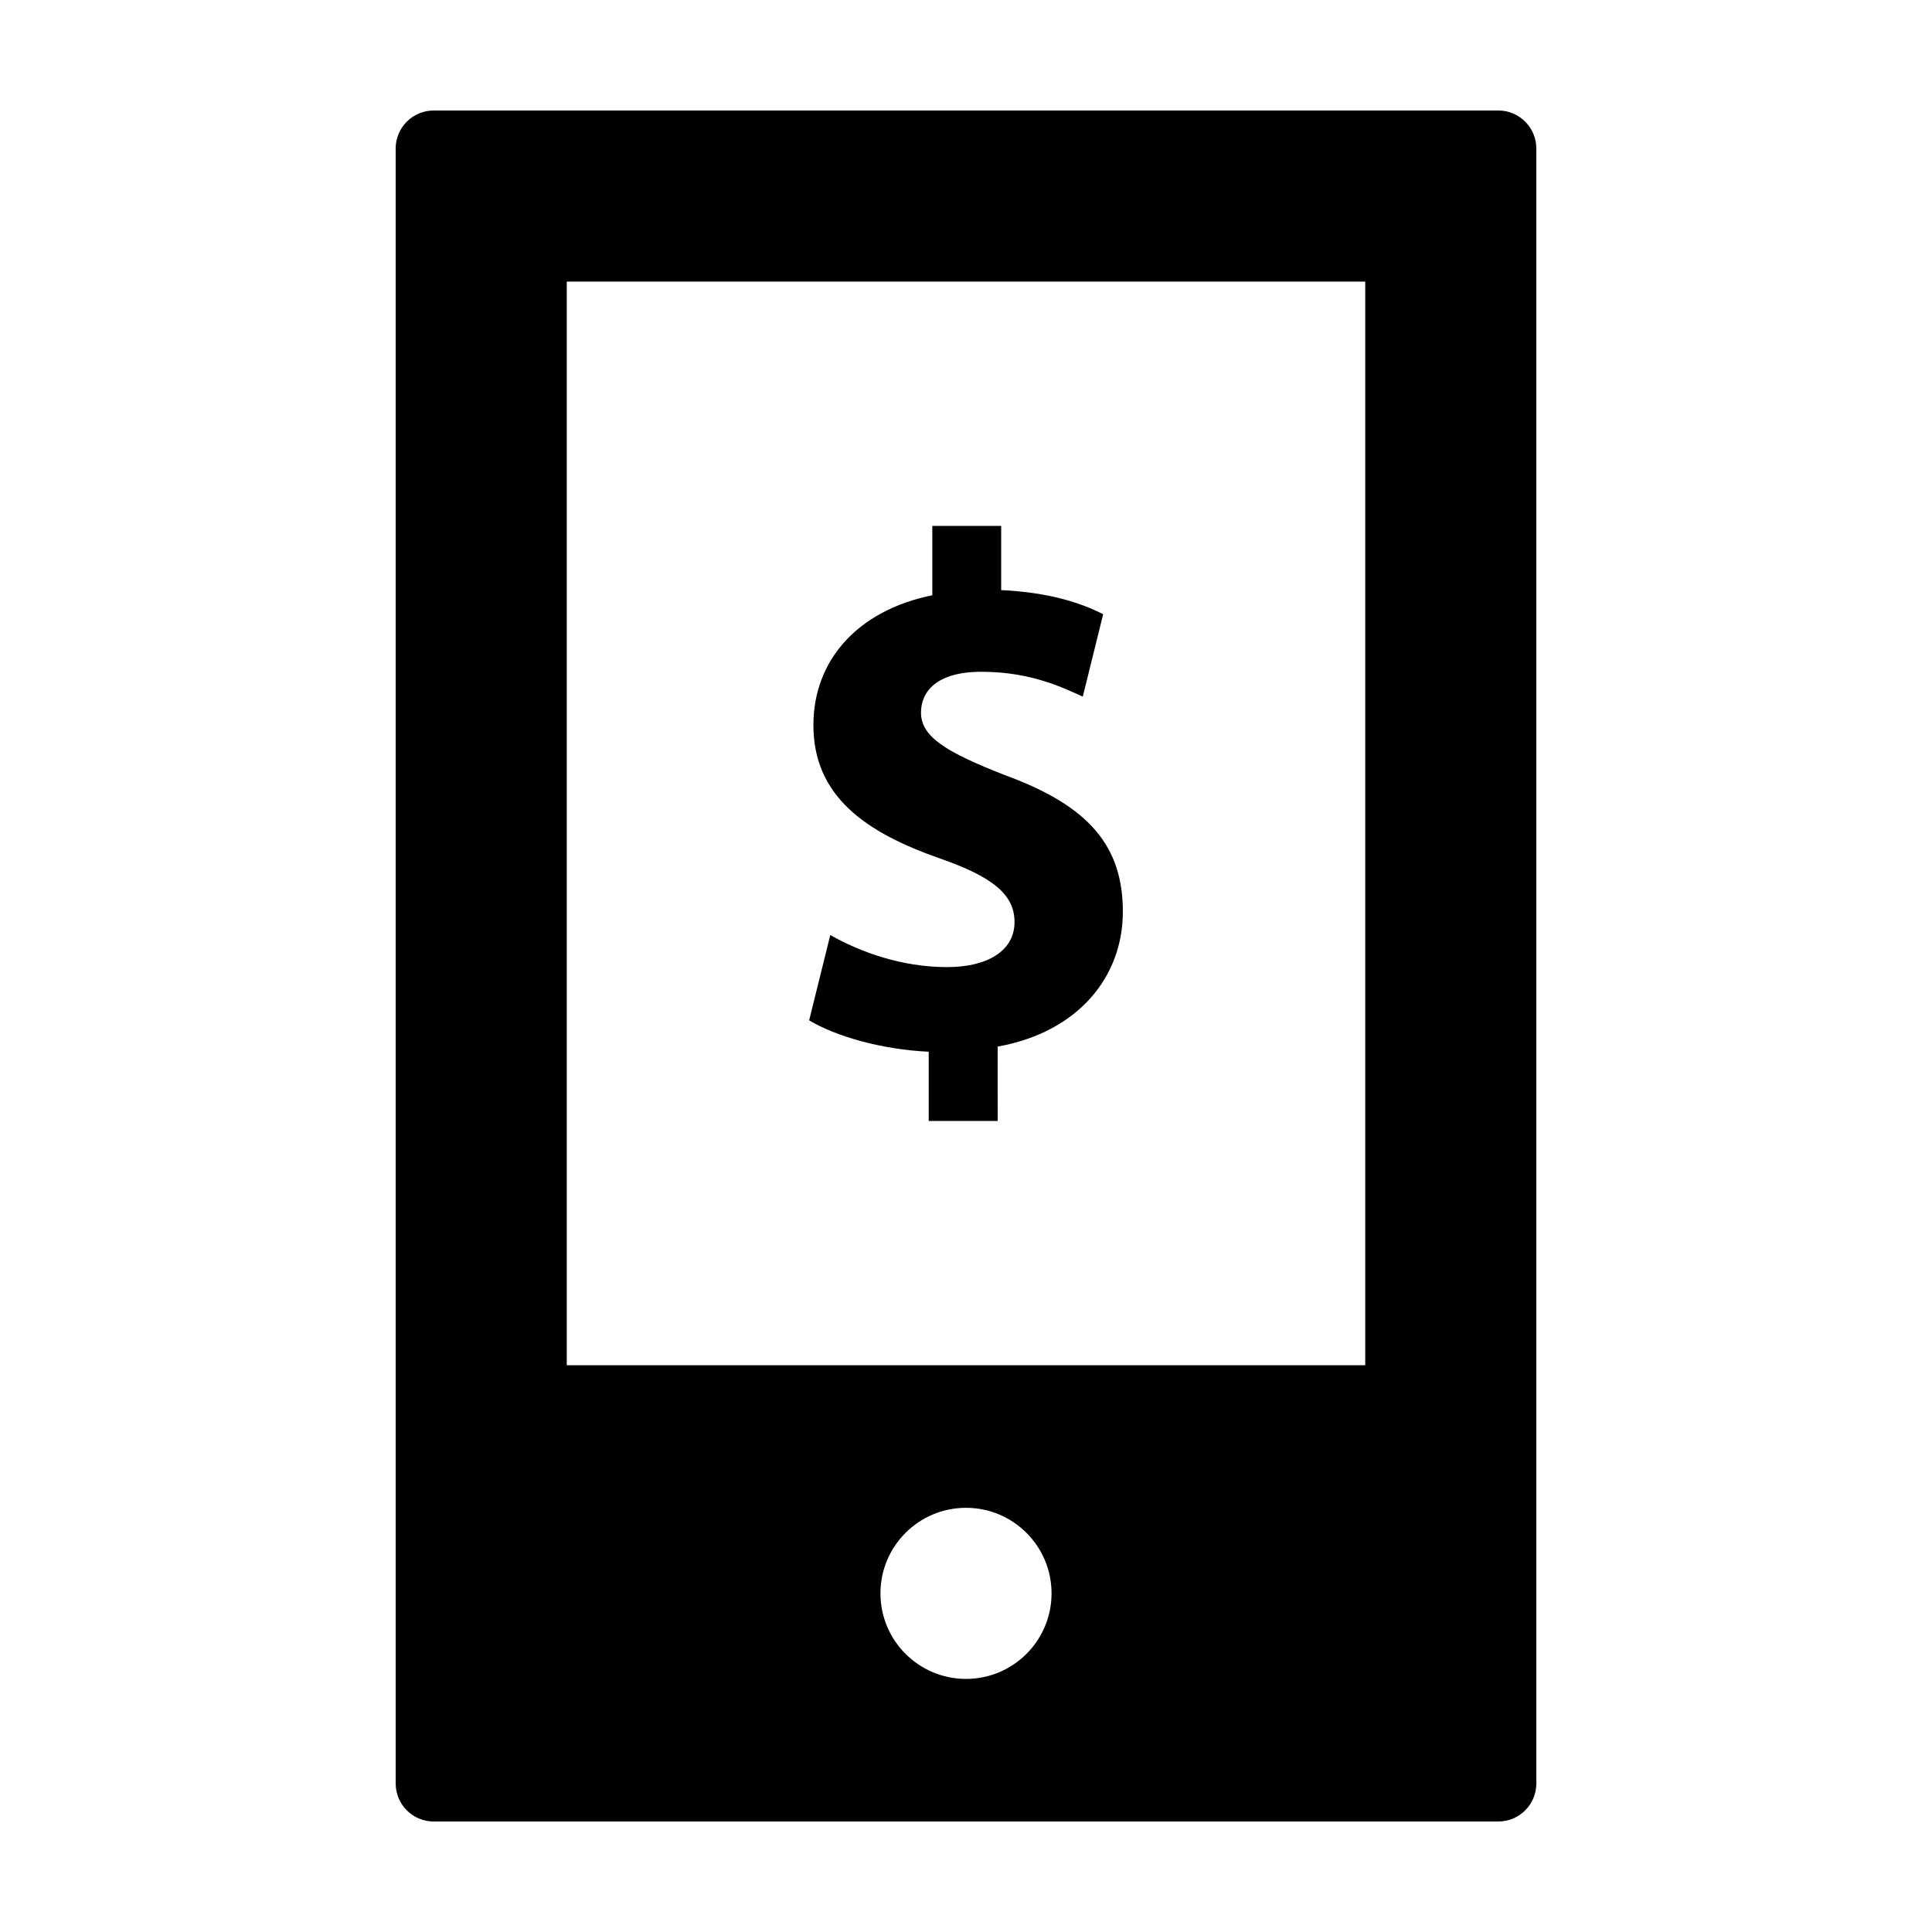
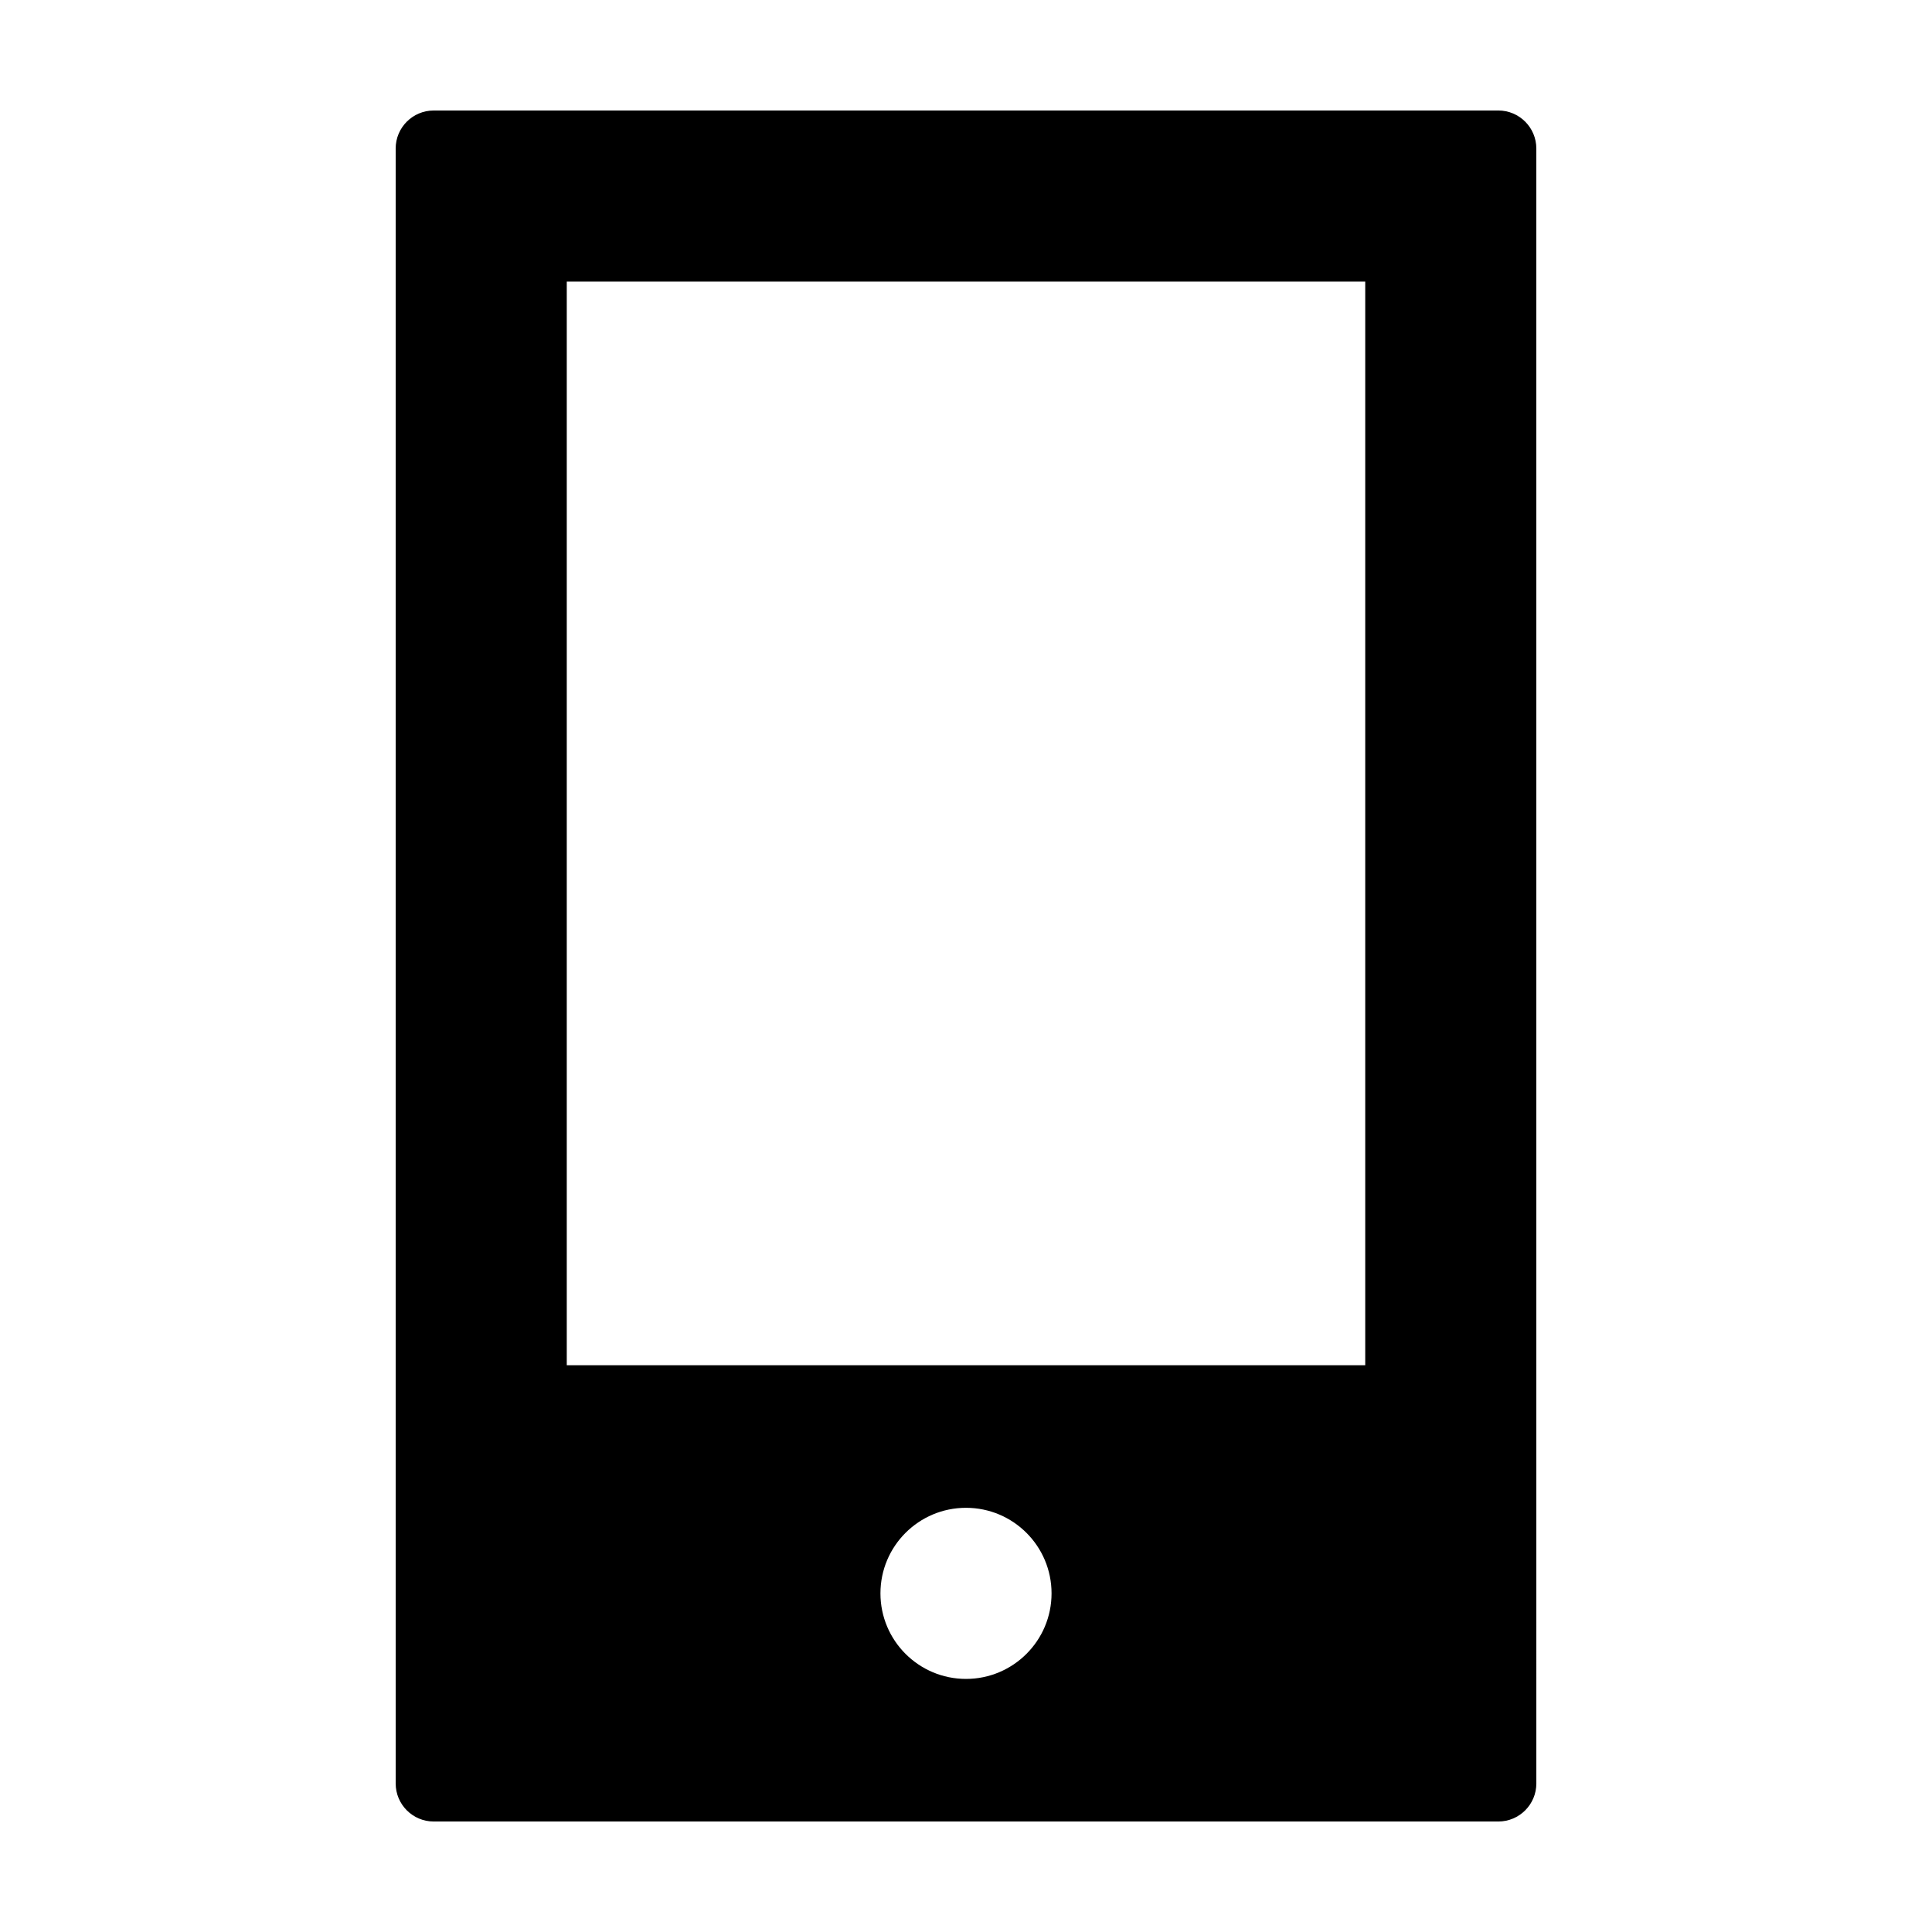
<svg xmlns="http://www.w3.org/2000/svg" fill="#000000" width="800px" height="800px" version="1.1" viewBox="144 144 512 512">
  <g>
    <path d="m248.86 183.36v433.28c0 5.562 4.516 10.078 10.078 10.078h282.13c5.562 0 10.078-4.516 10.078-10.078l-0.004-433.28c0-5.562-4.516-10.078-10.078-10.078l-282.13 0.004c-5.562 0-10.078 4.512-10.078 10.074zm151.14 405.57c-12.516 0-22.672-10.152-22.672-22.672 0-12.52 10.156-22.672 22.672-22.672s22.672 10.152 22.672 22.672c0 12.52-10.16 22.672-22.672 22.672zm105.8-83.129h-211.6v-287.17h211.6z" />
-     <path d="m408.39 421.36 0.004 19.703h-18.277v-18.344c-12.488-0.586-24.605-4.07-31.684-8.316l5.598-22.605c7.836 4.438 18.824 8.496 30.938 8.496 10.625 0 17.895-4.246 17.891-11.965 0.004-7.352-5.961-12-19.754-16.828-19.941-6.957-33.547-16.621-33.547-35.355 0-17.035 11.562-30.336 31.508-34.398v-18.375h18.254v17.008c12.488 0.598 20.883 3.285 27.031 6.387l-5.402 21.836c-4.852-2.125-13.418-6.574-26.852-6.574-12.102 0-16.027 5.414-16.027 10.812 0.004 6.379 6.531 10.449 22.371 16.629 22.172 8.113 31.125 18.742 31.125 36.152-0.004 17.184-11.754 31.875-33.176 35.738z" />
  </g>
</svg>